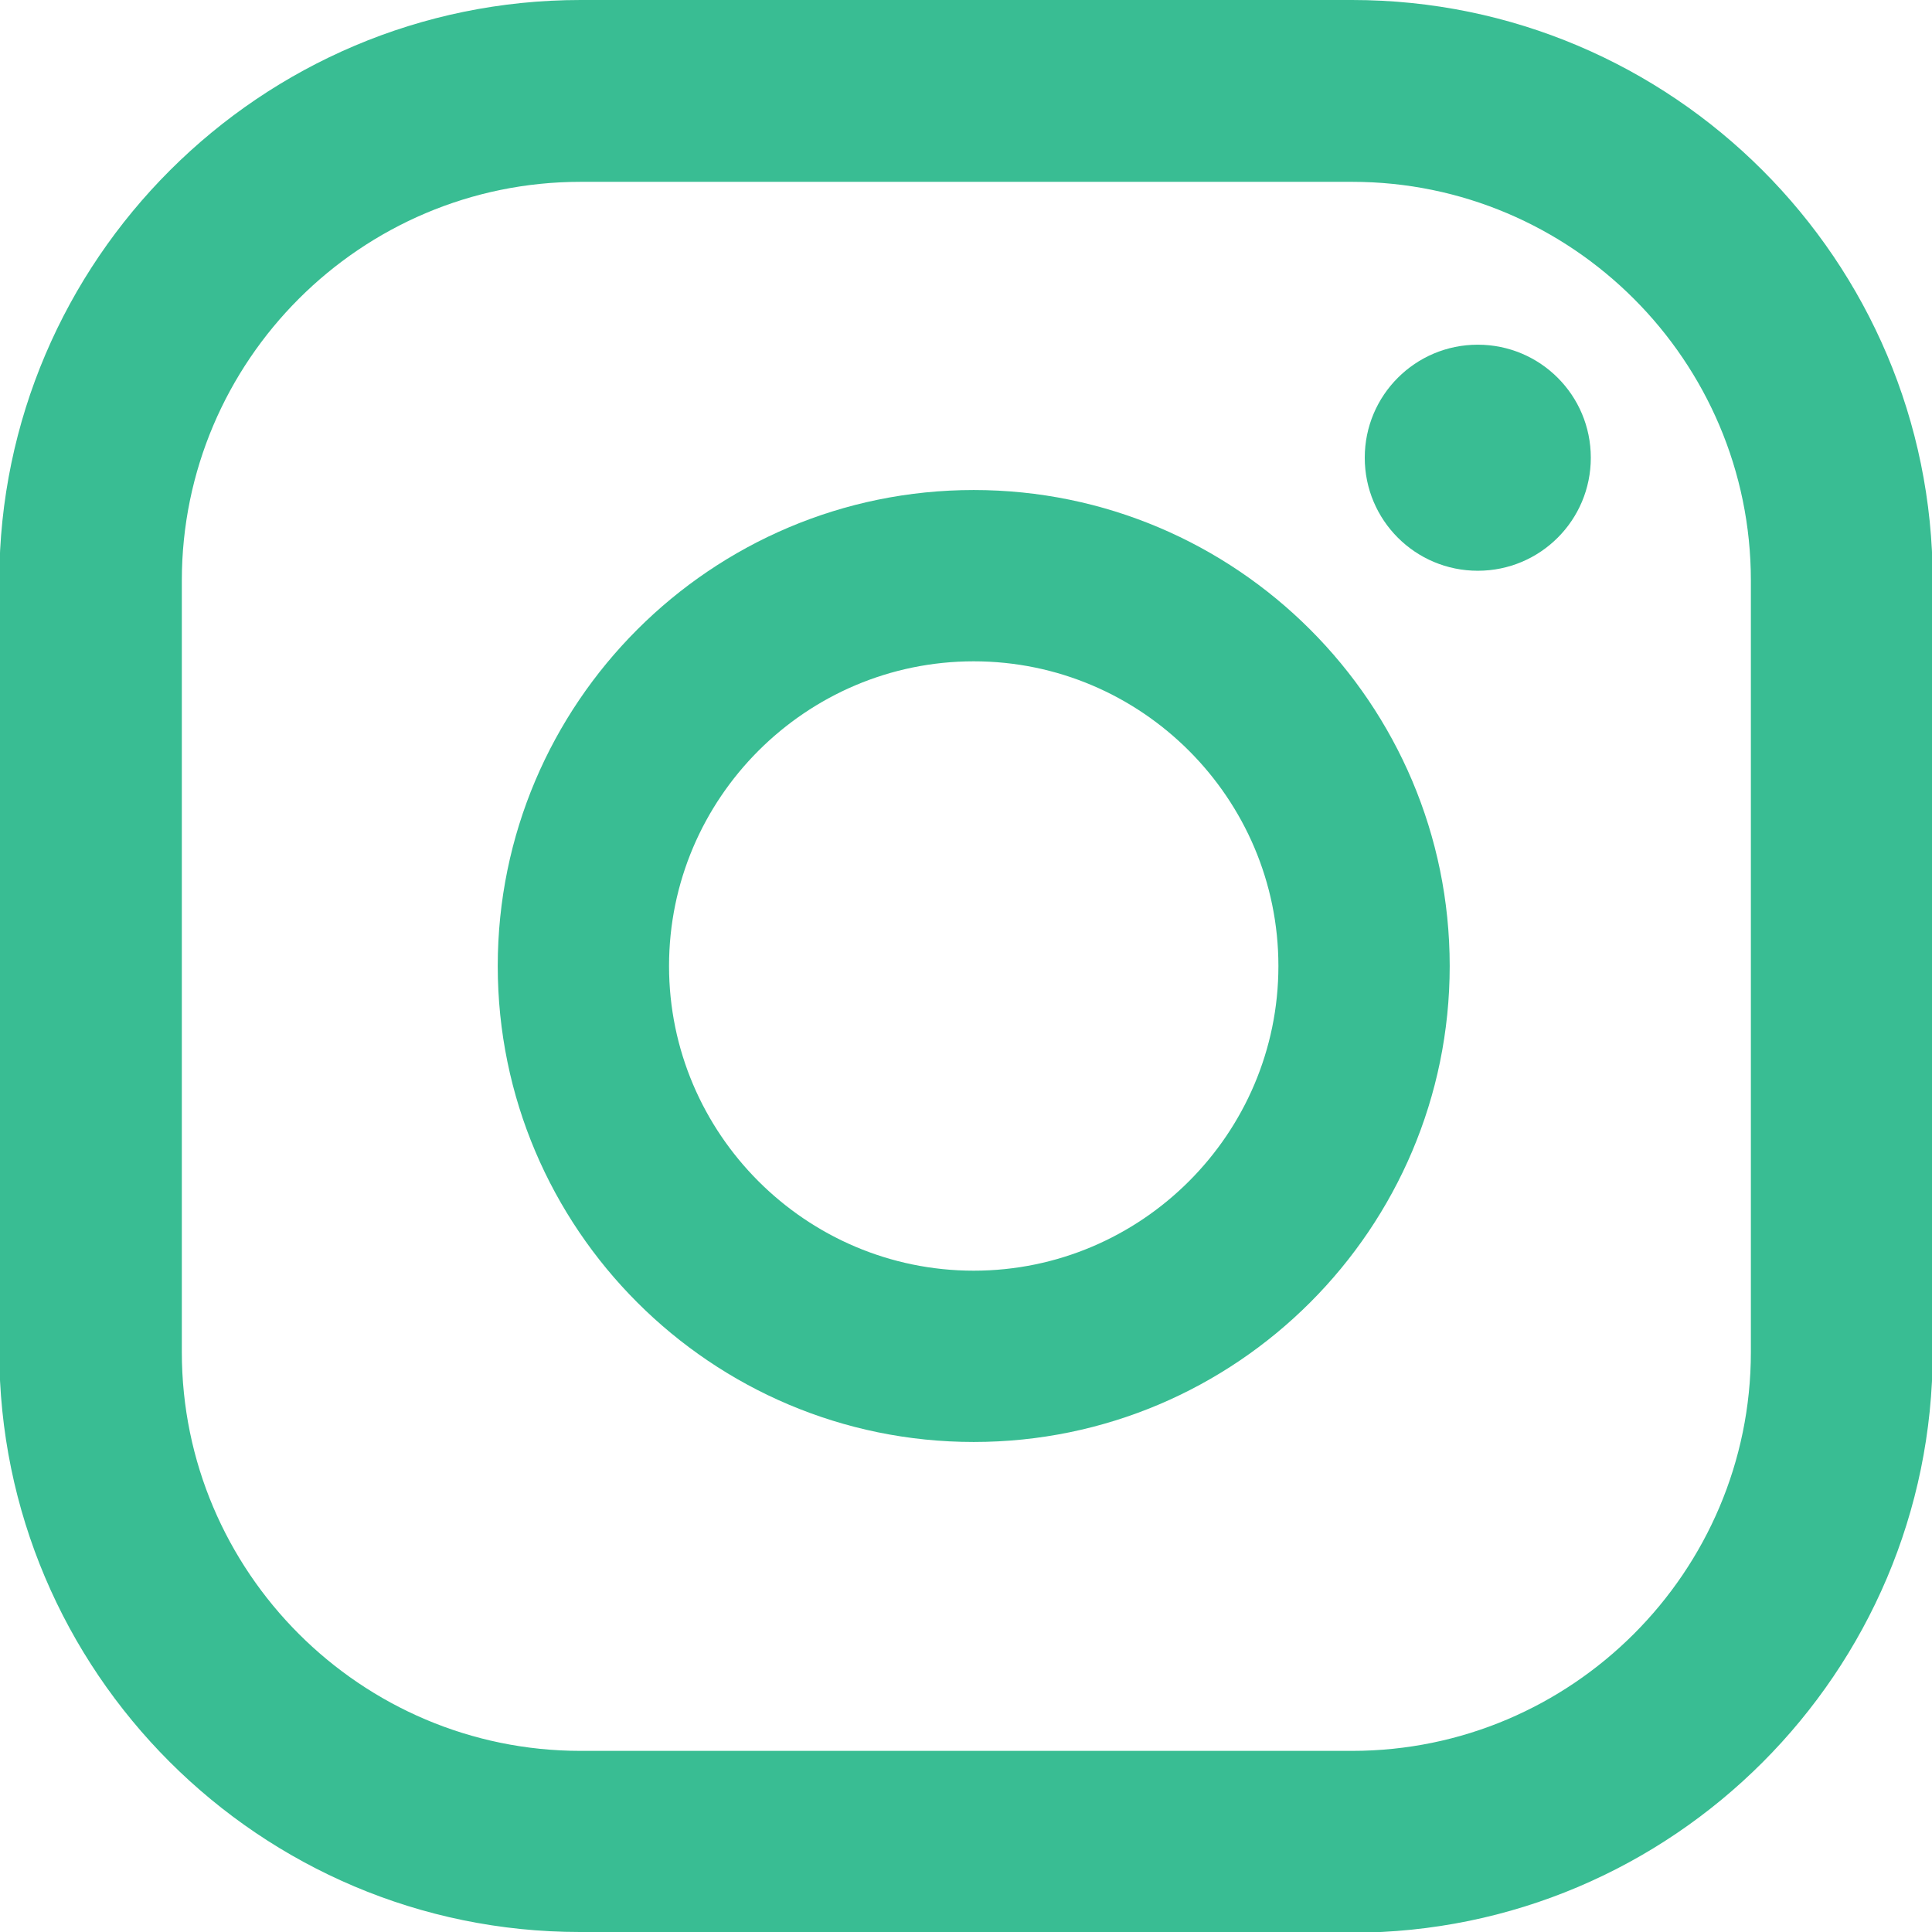
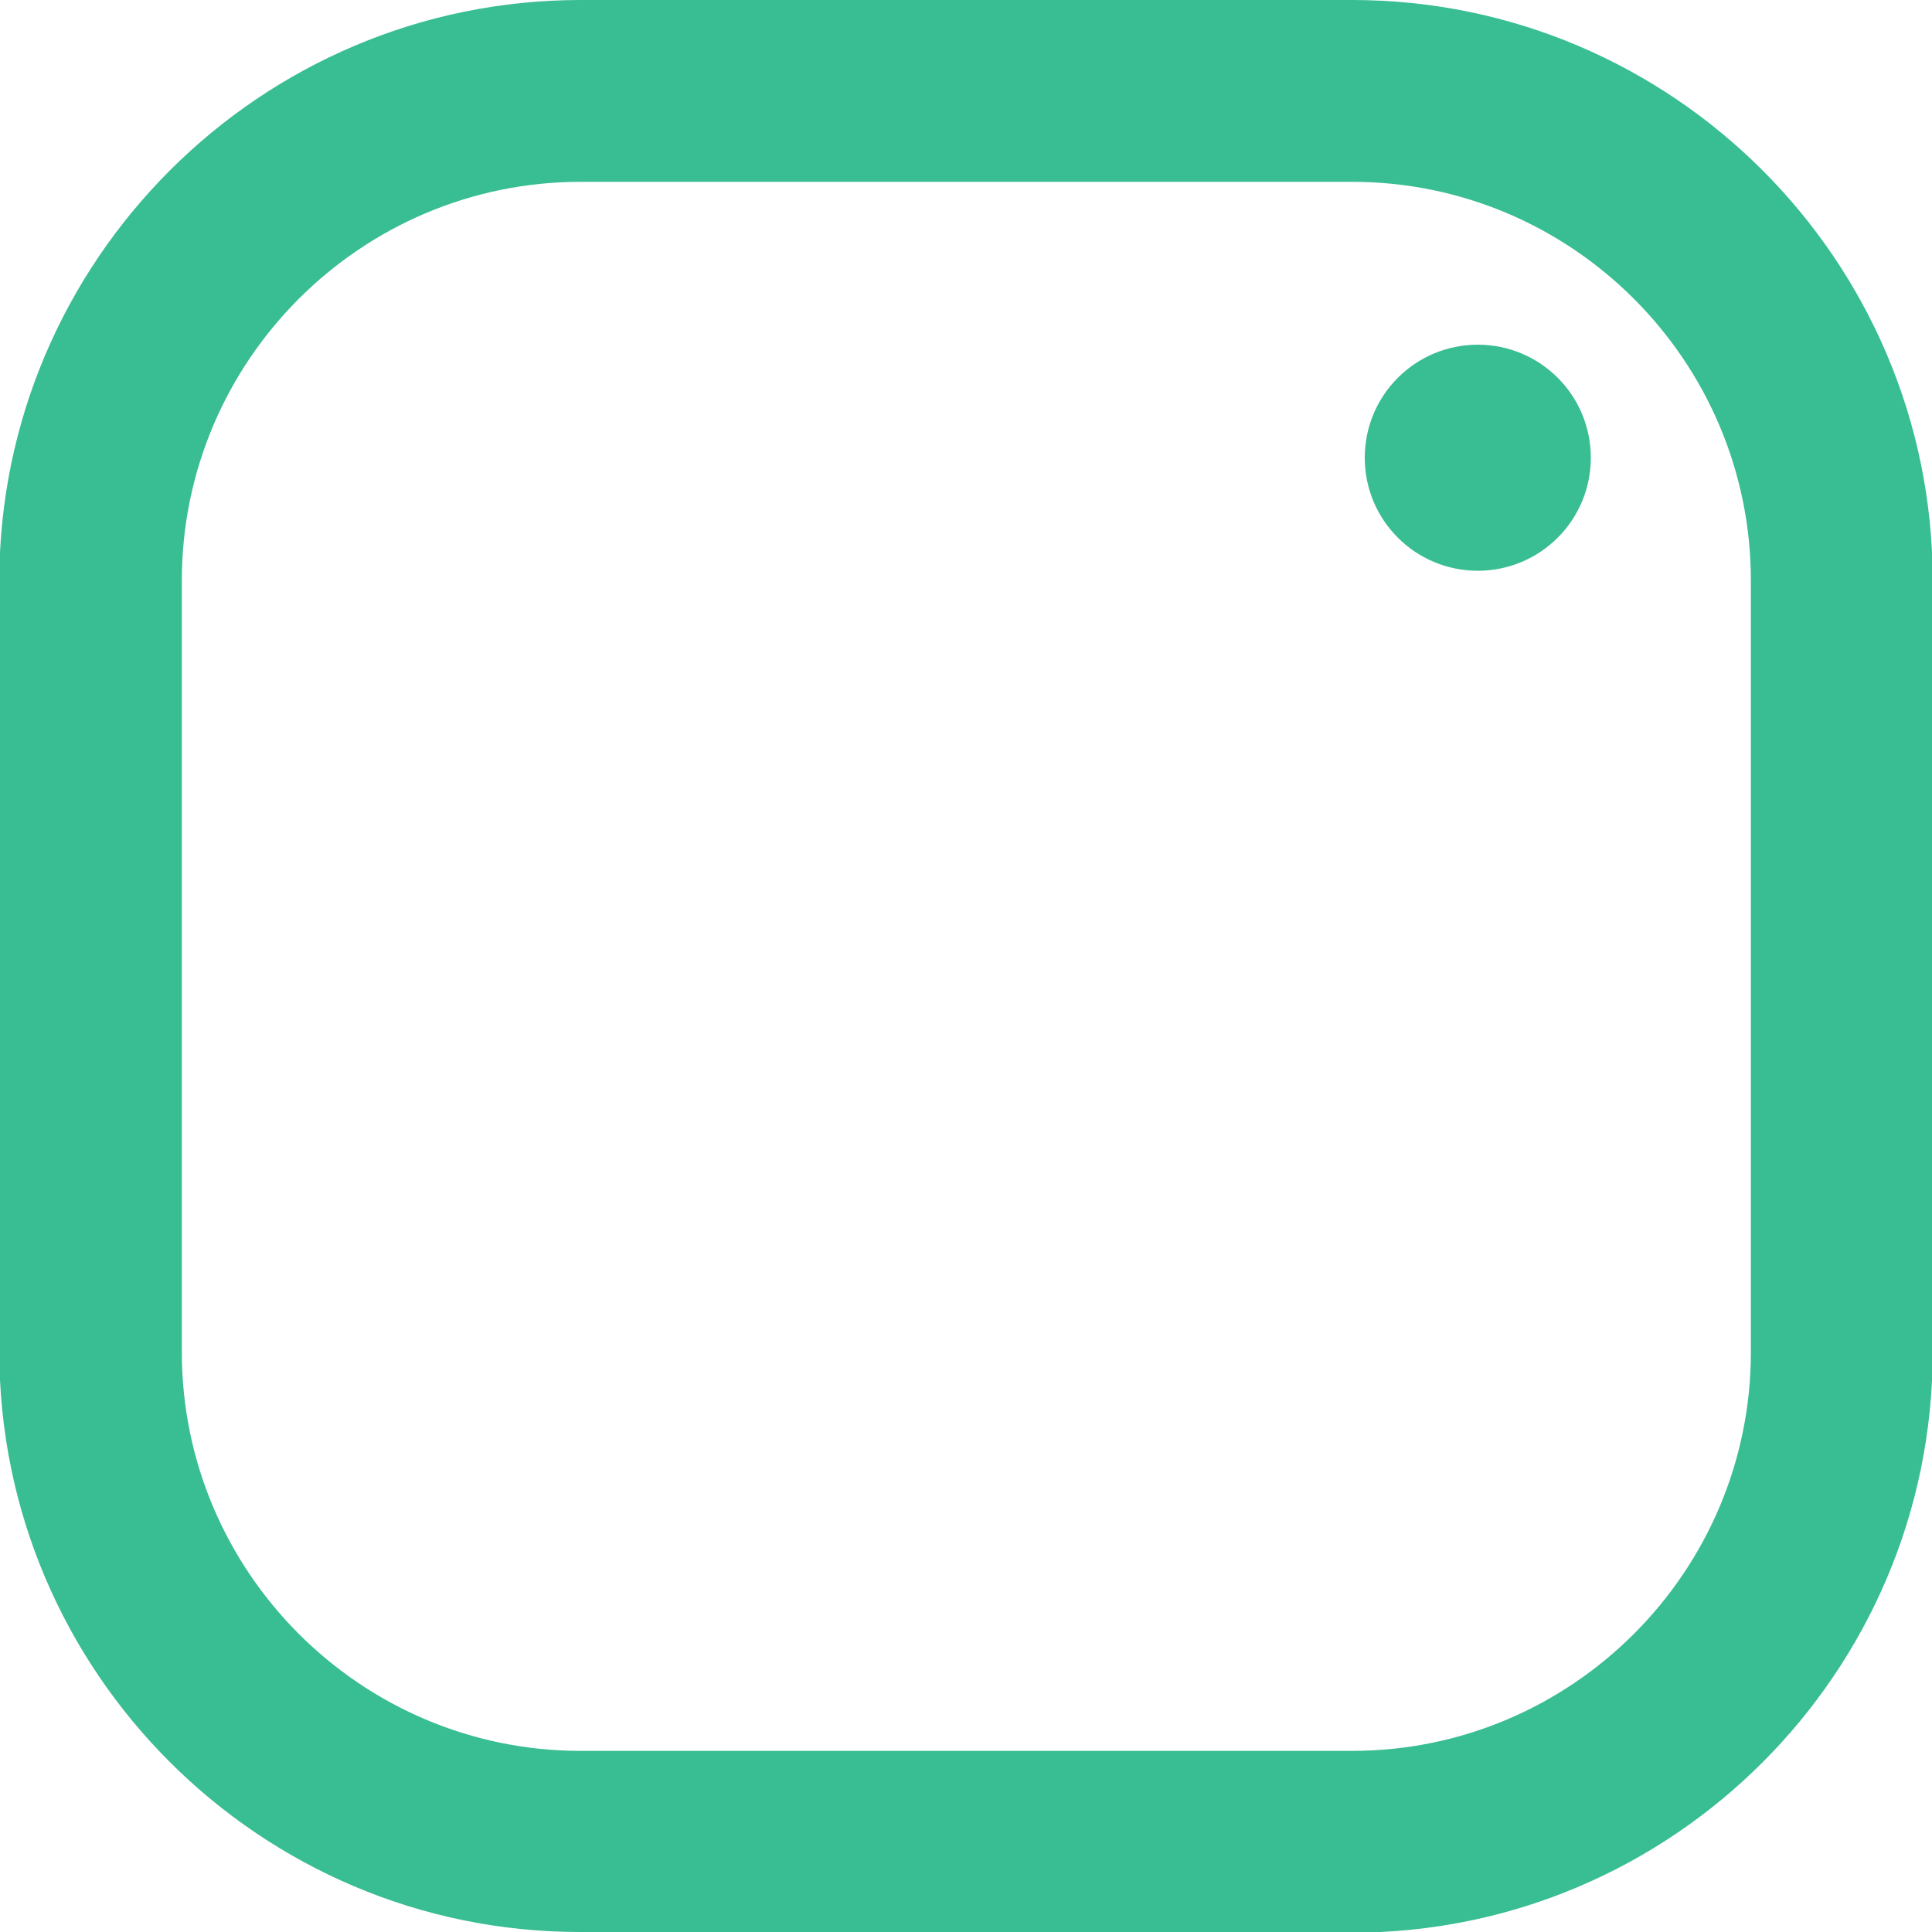
<svg xmlns="http://www.w3.org/2000/svg" id="Capa_2" data-name="Capa 2" viewBox="0 0 27.52 27.52">
  <defs>
    <style>
      .cls-1 {
        fill: #39bd93;
      }
    </style>
  </defs>
  <g id="Capa_1-2" data-name="Capa 1">
    <g>
      <path class="cls-1" d="M21.05,4.91c-.89,0-1.61.72-1.61,1.61s.72,1.61,1.61,1.61,1.61-.72,1.61-1.61-.72-1.61-1.61-1.61Z" />
-       <path class="cls-1" d="M13.87,6.98c-3.74,0-6.78,3.04-6.78,6.78s3.04,6.78,6.78,6.78,6.78-3.04,6.78-6.78-3.04-6.78-6.78-6.78ZM13.87,18.1c-2.39,0-4.34-1.95-4.34-4.34s1.95-4.34,4.34-4.34,4.34,1.95,4.34,4.34-1.95,4.34-4.34,4.34Z" />
      <path class="cls-1" d="M19.25,27.52h-10.99c-4.56,0-8.27-3.71-8.27-8.27v-10.99C0,3.71,3.71,0,8.27,0h10.99c4.56,0,8.27,3.71,8.27,8.27v10.99c0,4.56-3.71,8.27-8.27,8.27ZM8.27,2.59c-3.13,0-5.68,2.55-5.68,5.68v10.99c0,3.13,2.55,5.68,5.68,5.68h10.99c3.13,0,5.68-2.55,5.68-5.68v-10.99c0-3.13-2.55-5.68-5.68-5.68h-10.99Z" />
    </g>
  </g>
</svg>